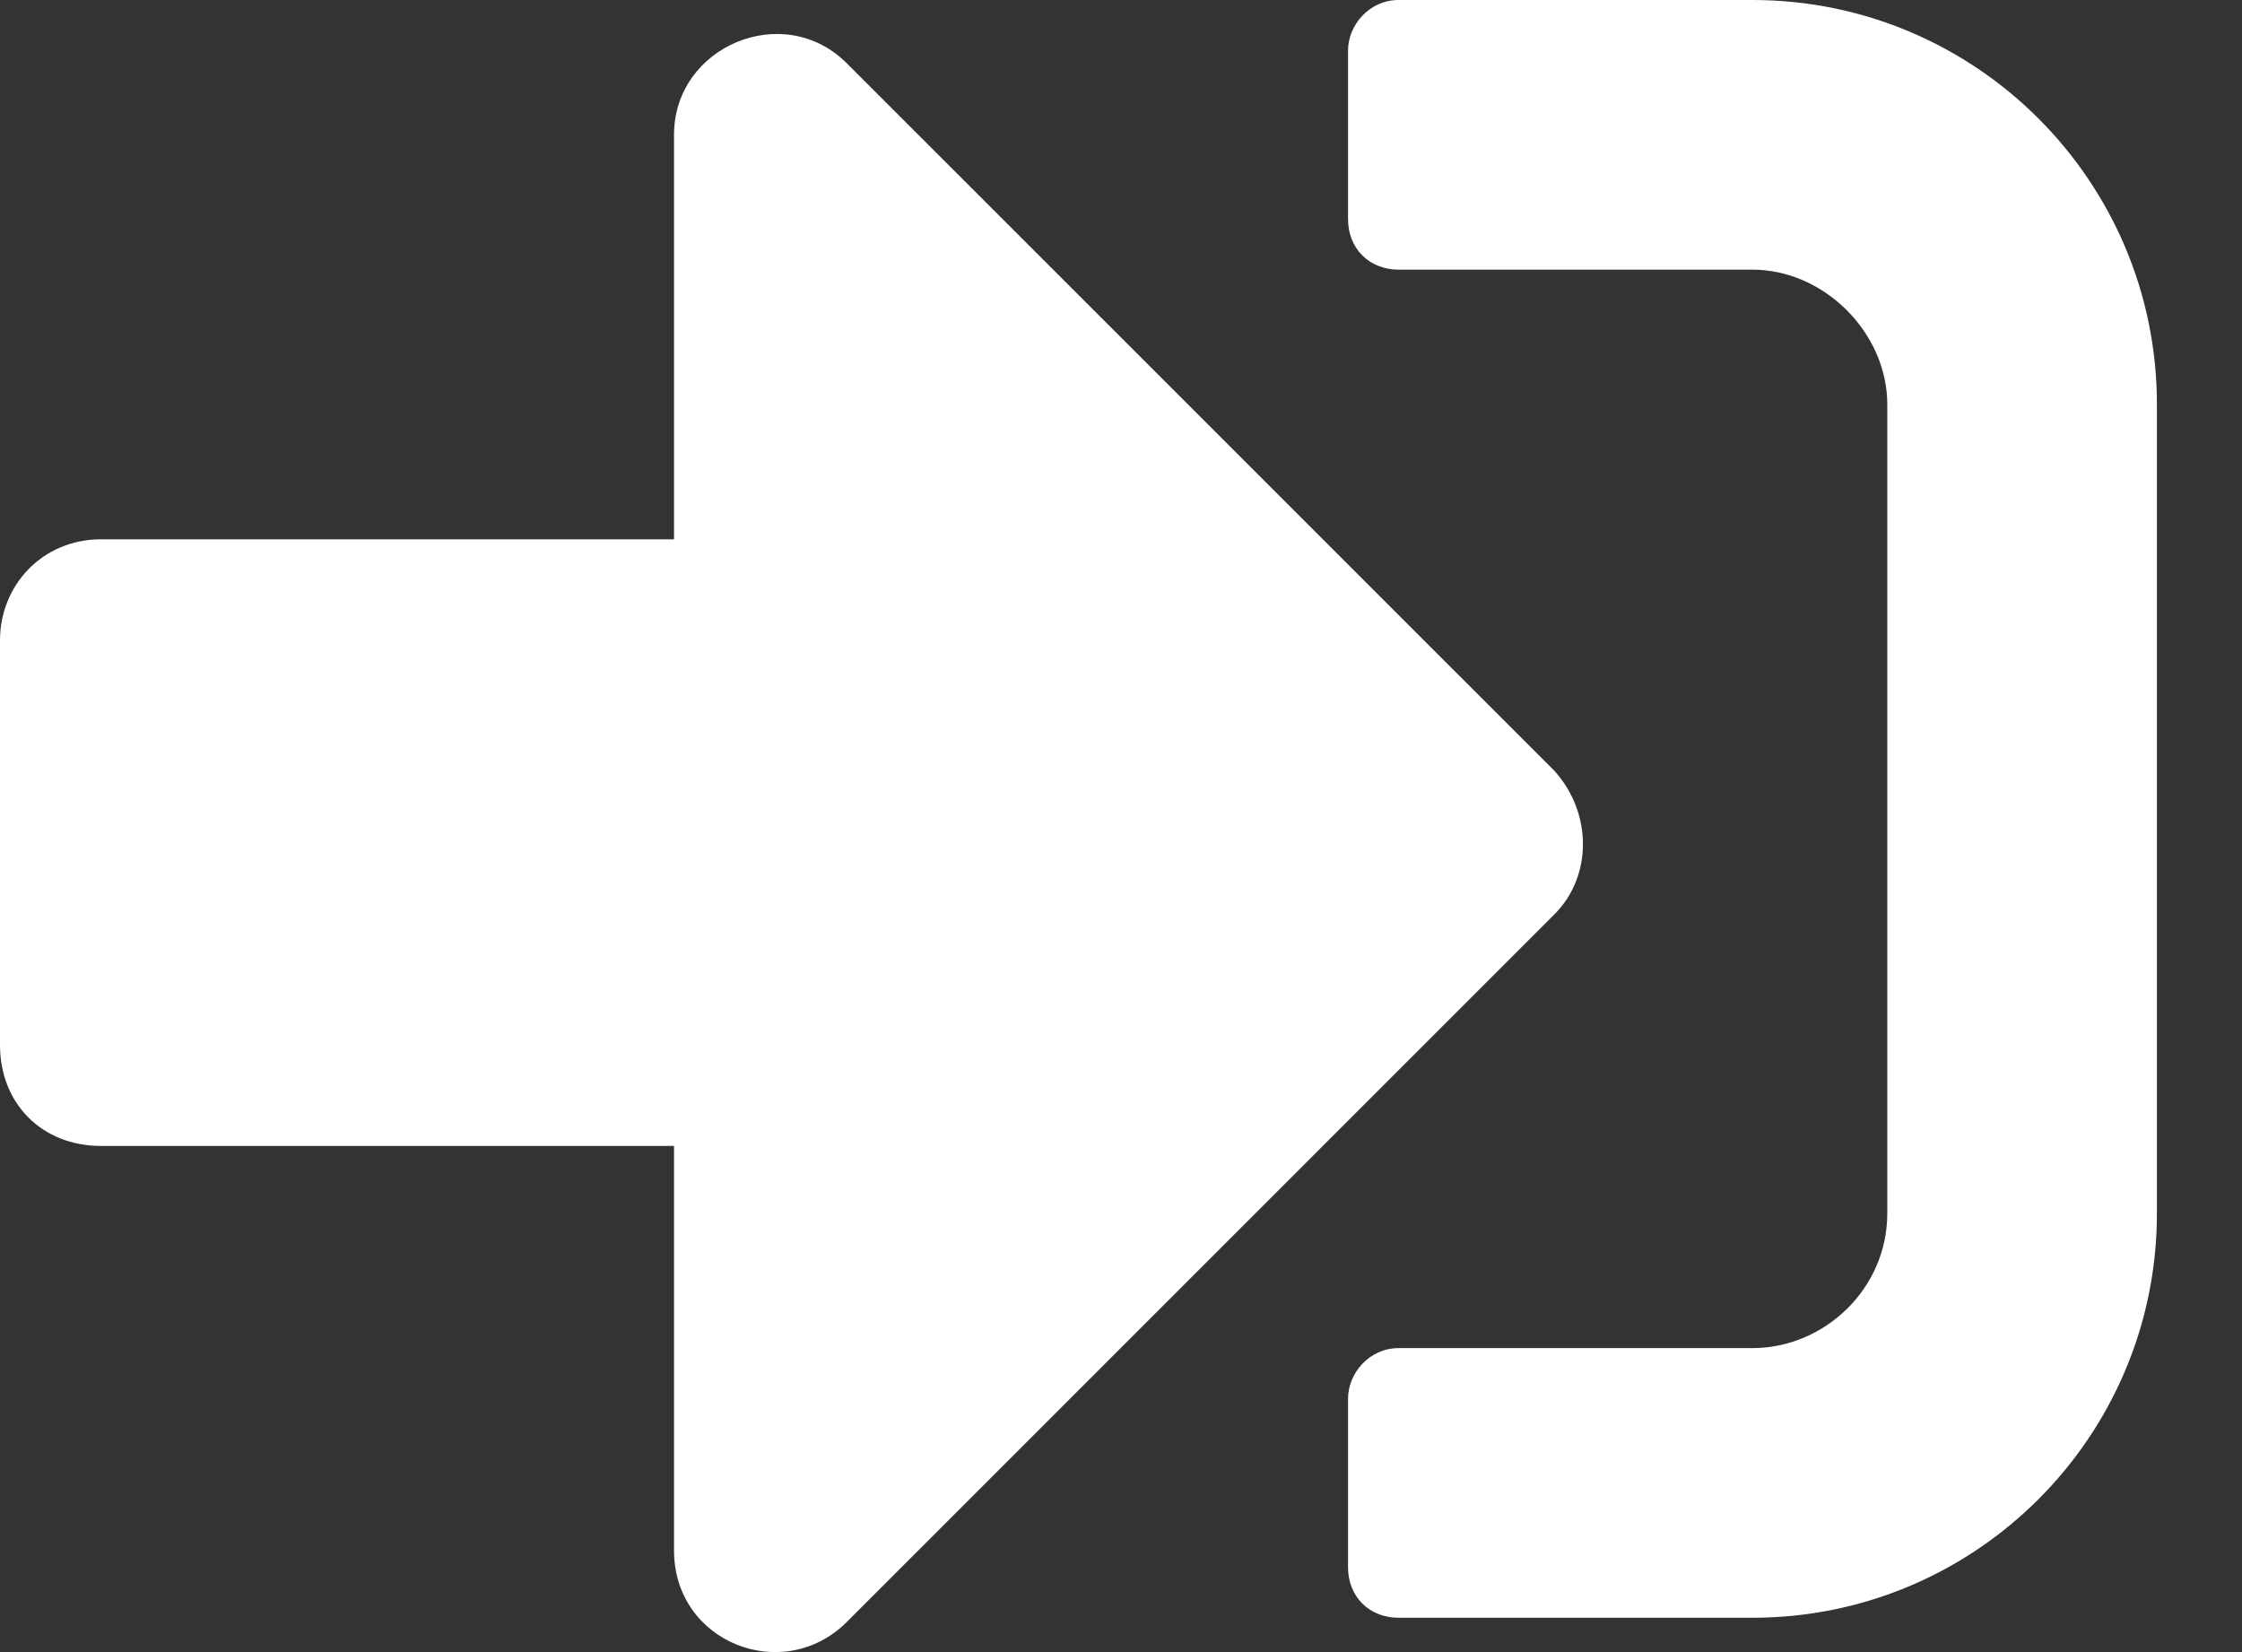
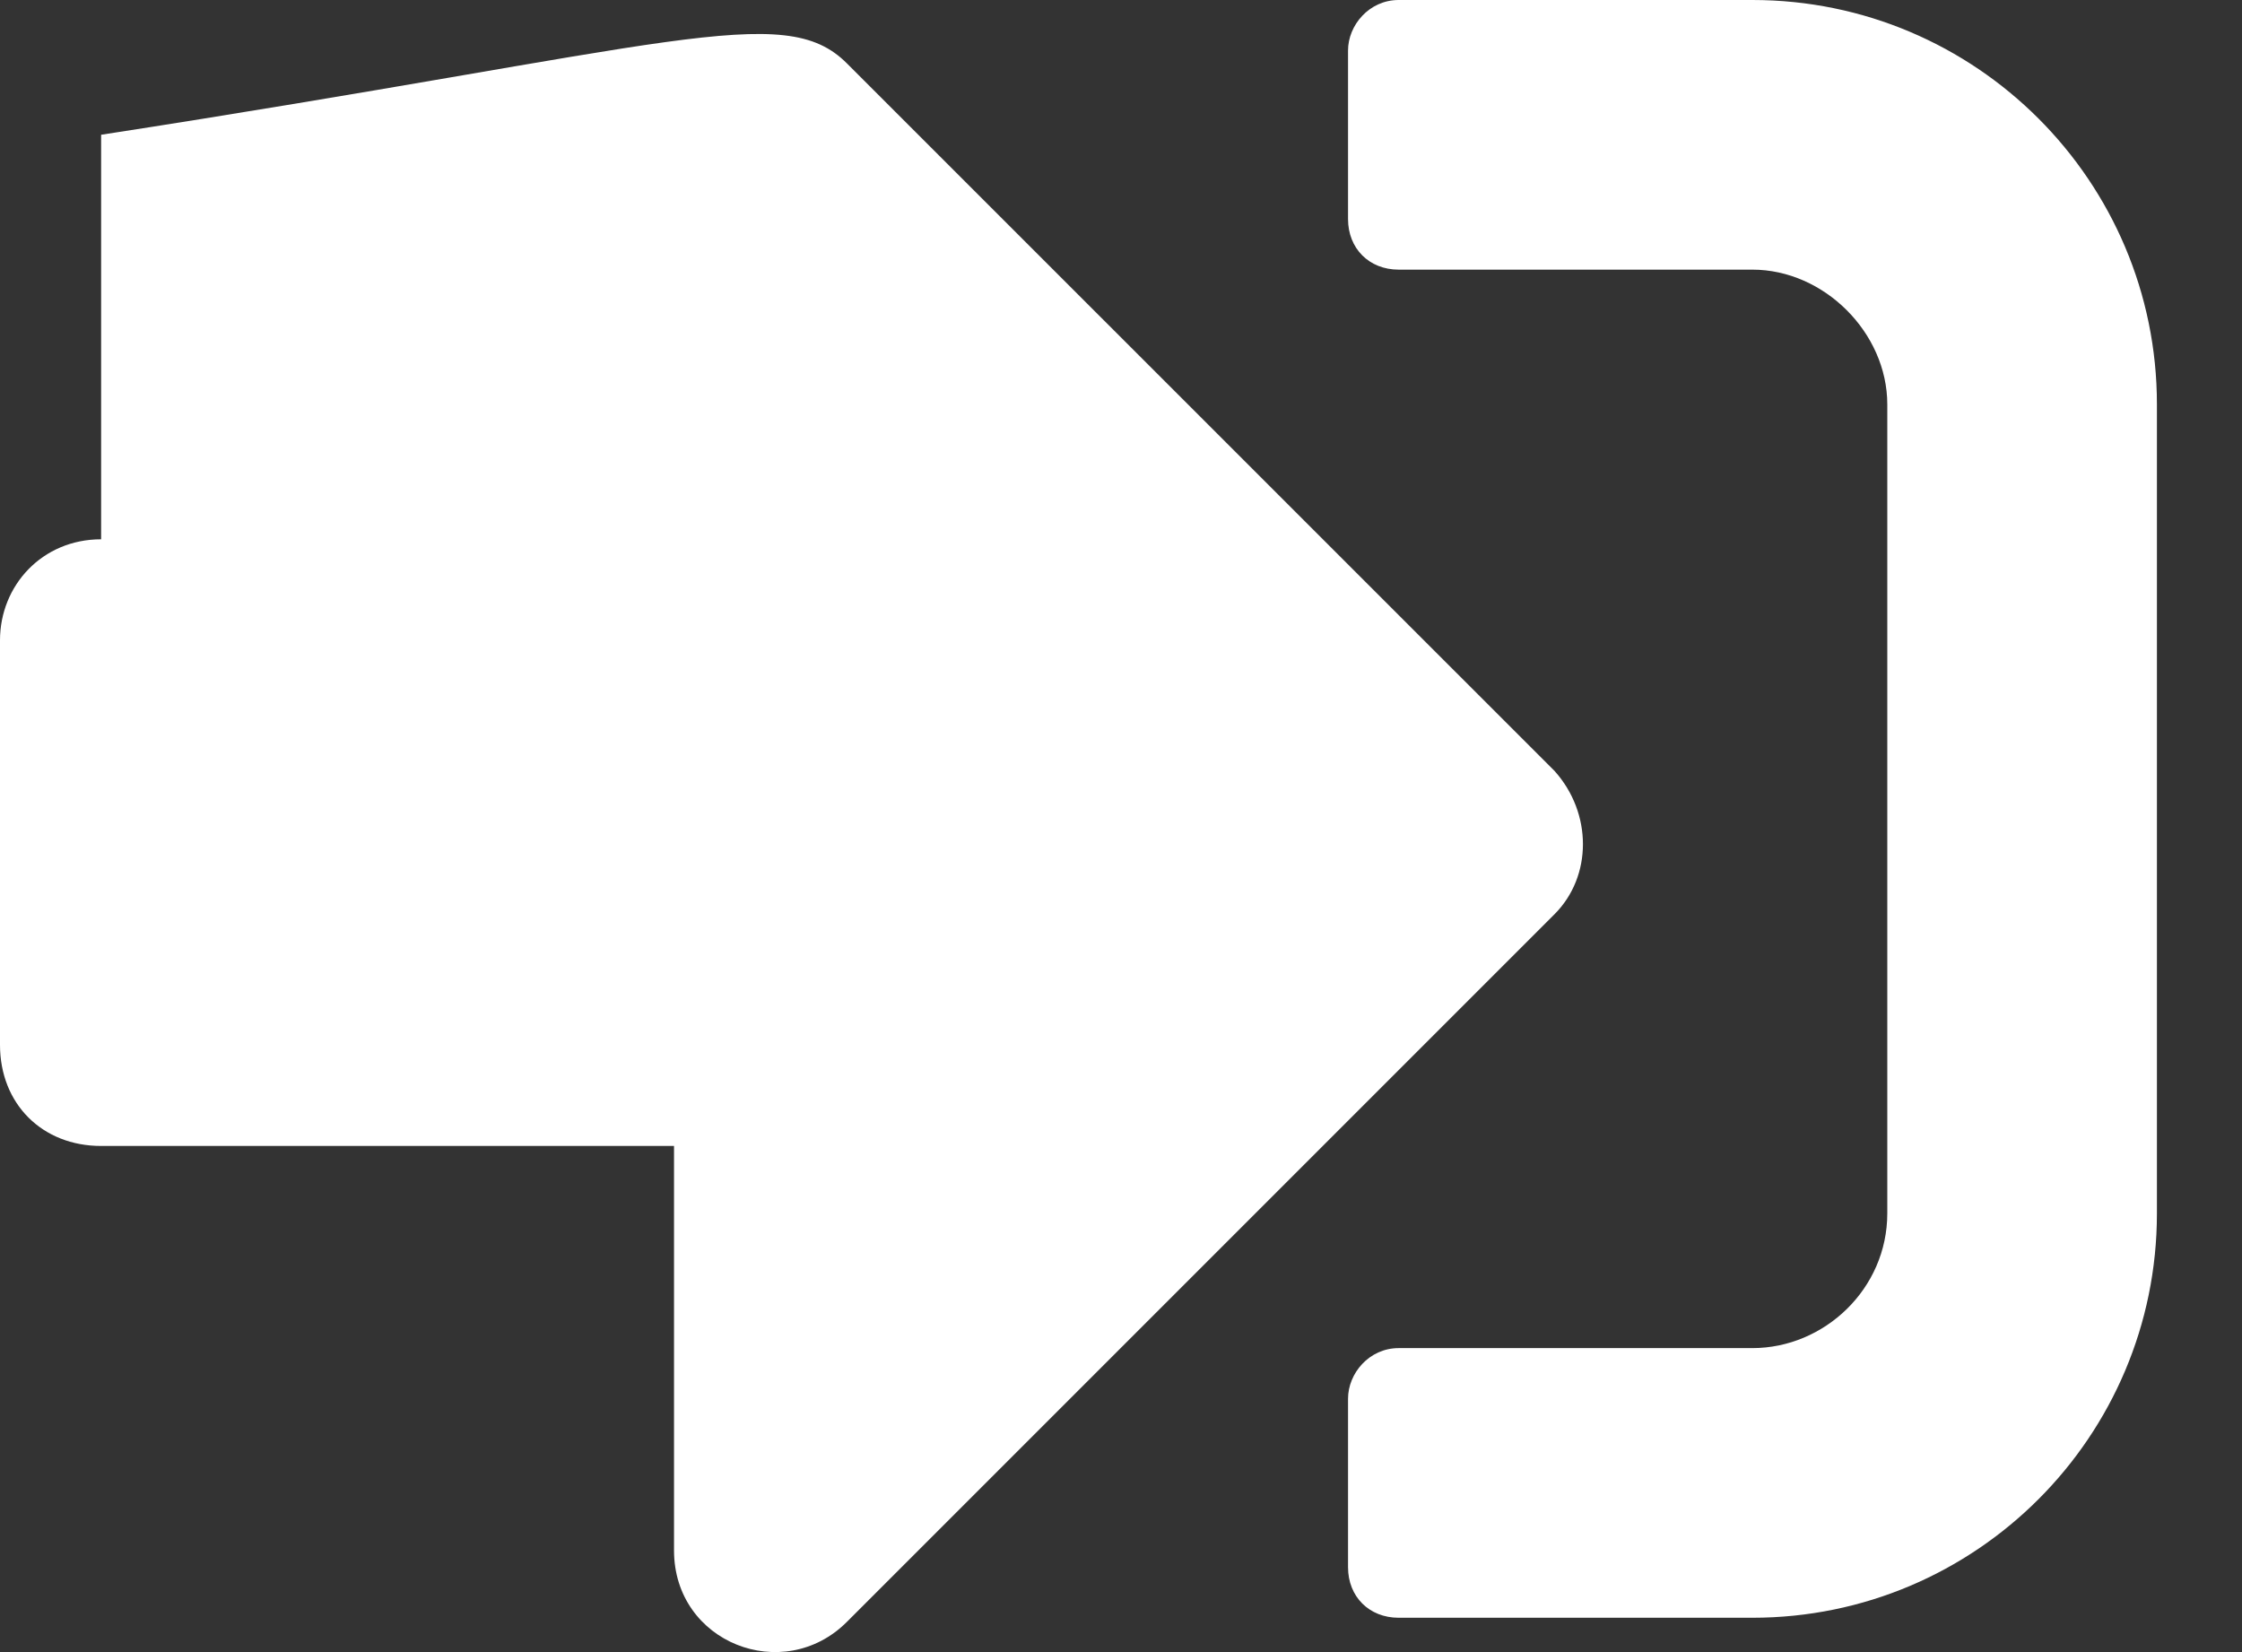
<svg xmlns="http://www.w3.org/2000/svg" width="19" height="14" viewBox="0 0 19 14" fill="none">
  <rect x="0" y="0" width="19" height="14" fill="#333333" stroke="none" />
-   <path id="download" d="M14.851 13.709H11.853C11.603 13.709 11.424 13.53 11.424 13.281V11.853C11.424 11.638 11.603 11.424 11.853 11.424H14.851C15.458 11.424 15.994 10.924 15.994 10.282V3.427C15.994 2.82 15.458 2.285 14.851 2.285H11.853C11.603 2.285 11.424 2.106 11.424 1.856V0.428C11.424 0.214 11.603 0 11.853 0H14.851C16.744 0 18.279 1.535 18.279 3.427V10.282C18.279 12.174 16.744 13.709 14.851 13.709ZM13.174 6.533C13.495 6.89 13.495 7.426 13.174 7.747L7.176 13.745C6.64 14.28 5.712 13.923 5.712 13.138V9.711H0.857C0.357 9.711 0 9.354 0 8.854V5.426C0 4.962 0.357 4.57 0.857 4.57H5.712V1.142C5.712 0.393 6.64 0 7.176 0.536L13.174 6.533Z" fill="white" />
+   <path id="download" d="M14.851 13.709H11.853C11.603 13.709 11.424 13.53 11.424 13.281V11.853C11.424 11.638 11.603 11.424 11.853 11.424H14.851C15.458 11.424 15.994 10.924 15.994 10.282V3.427C15.994 2.82 15.458 2.285 14.851 2.285H11.853C11.603 2.285 11.424 2.106 11.424 1.856V0.428C11.424 0.214 11.603 0 11.853 0H14.851C16.744 0 18.279 1.535 18.279 3.427V10.282C18.279 12.174 16.744 13.709 14.851 13.709ZM13.174 6.533C13.495 6.89 13.495 7.426 13.174 7.747L7.176 13.745C6.64 14.28 5.712 13.923 5.712 13.138V9.711H0.857C0.357 9.711 0 9.354 0 8.854V5.426C0 4.962 0.357 4.57 0.857 4.57V1.142C5.712 0.393 6.64 0 7.176 0.536L13.174 6.533Z" fill="white" />
</svg>